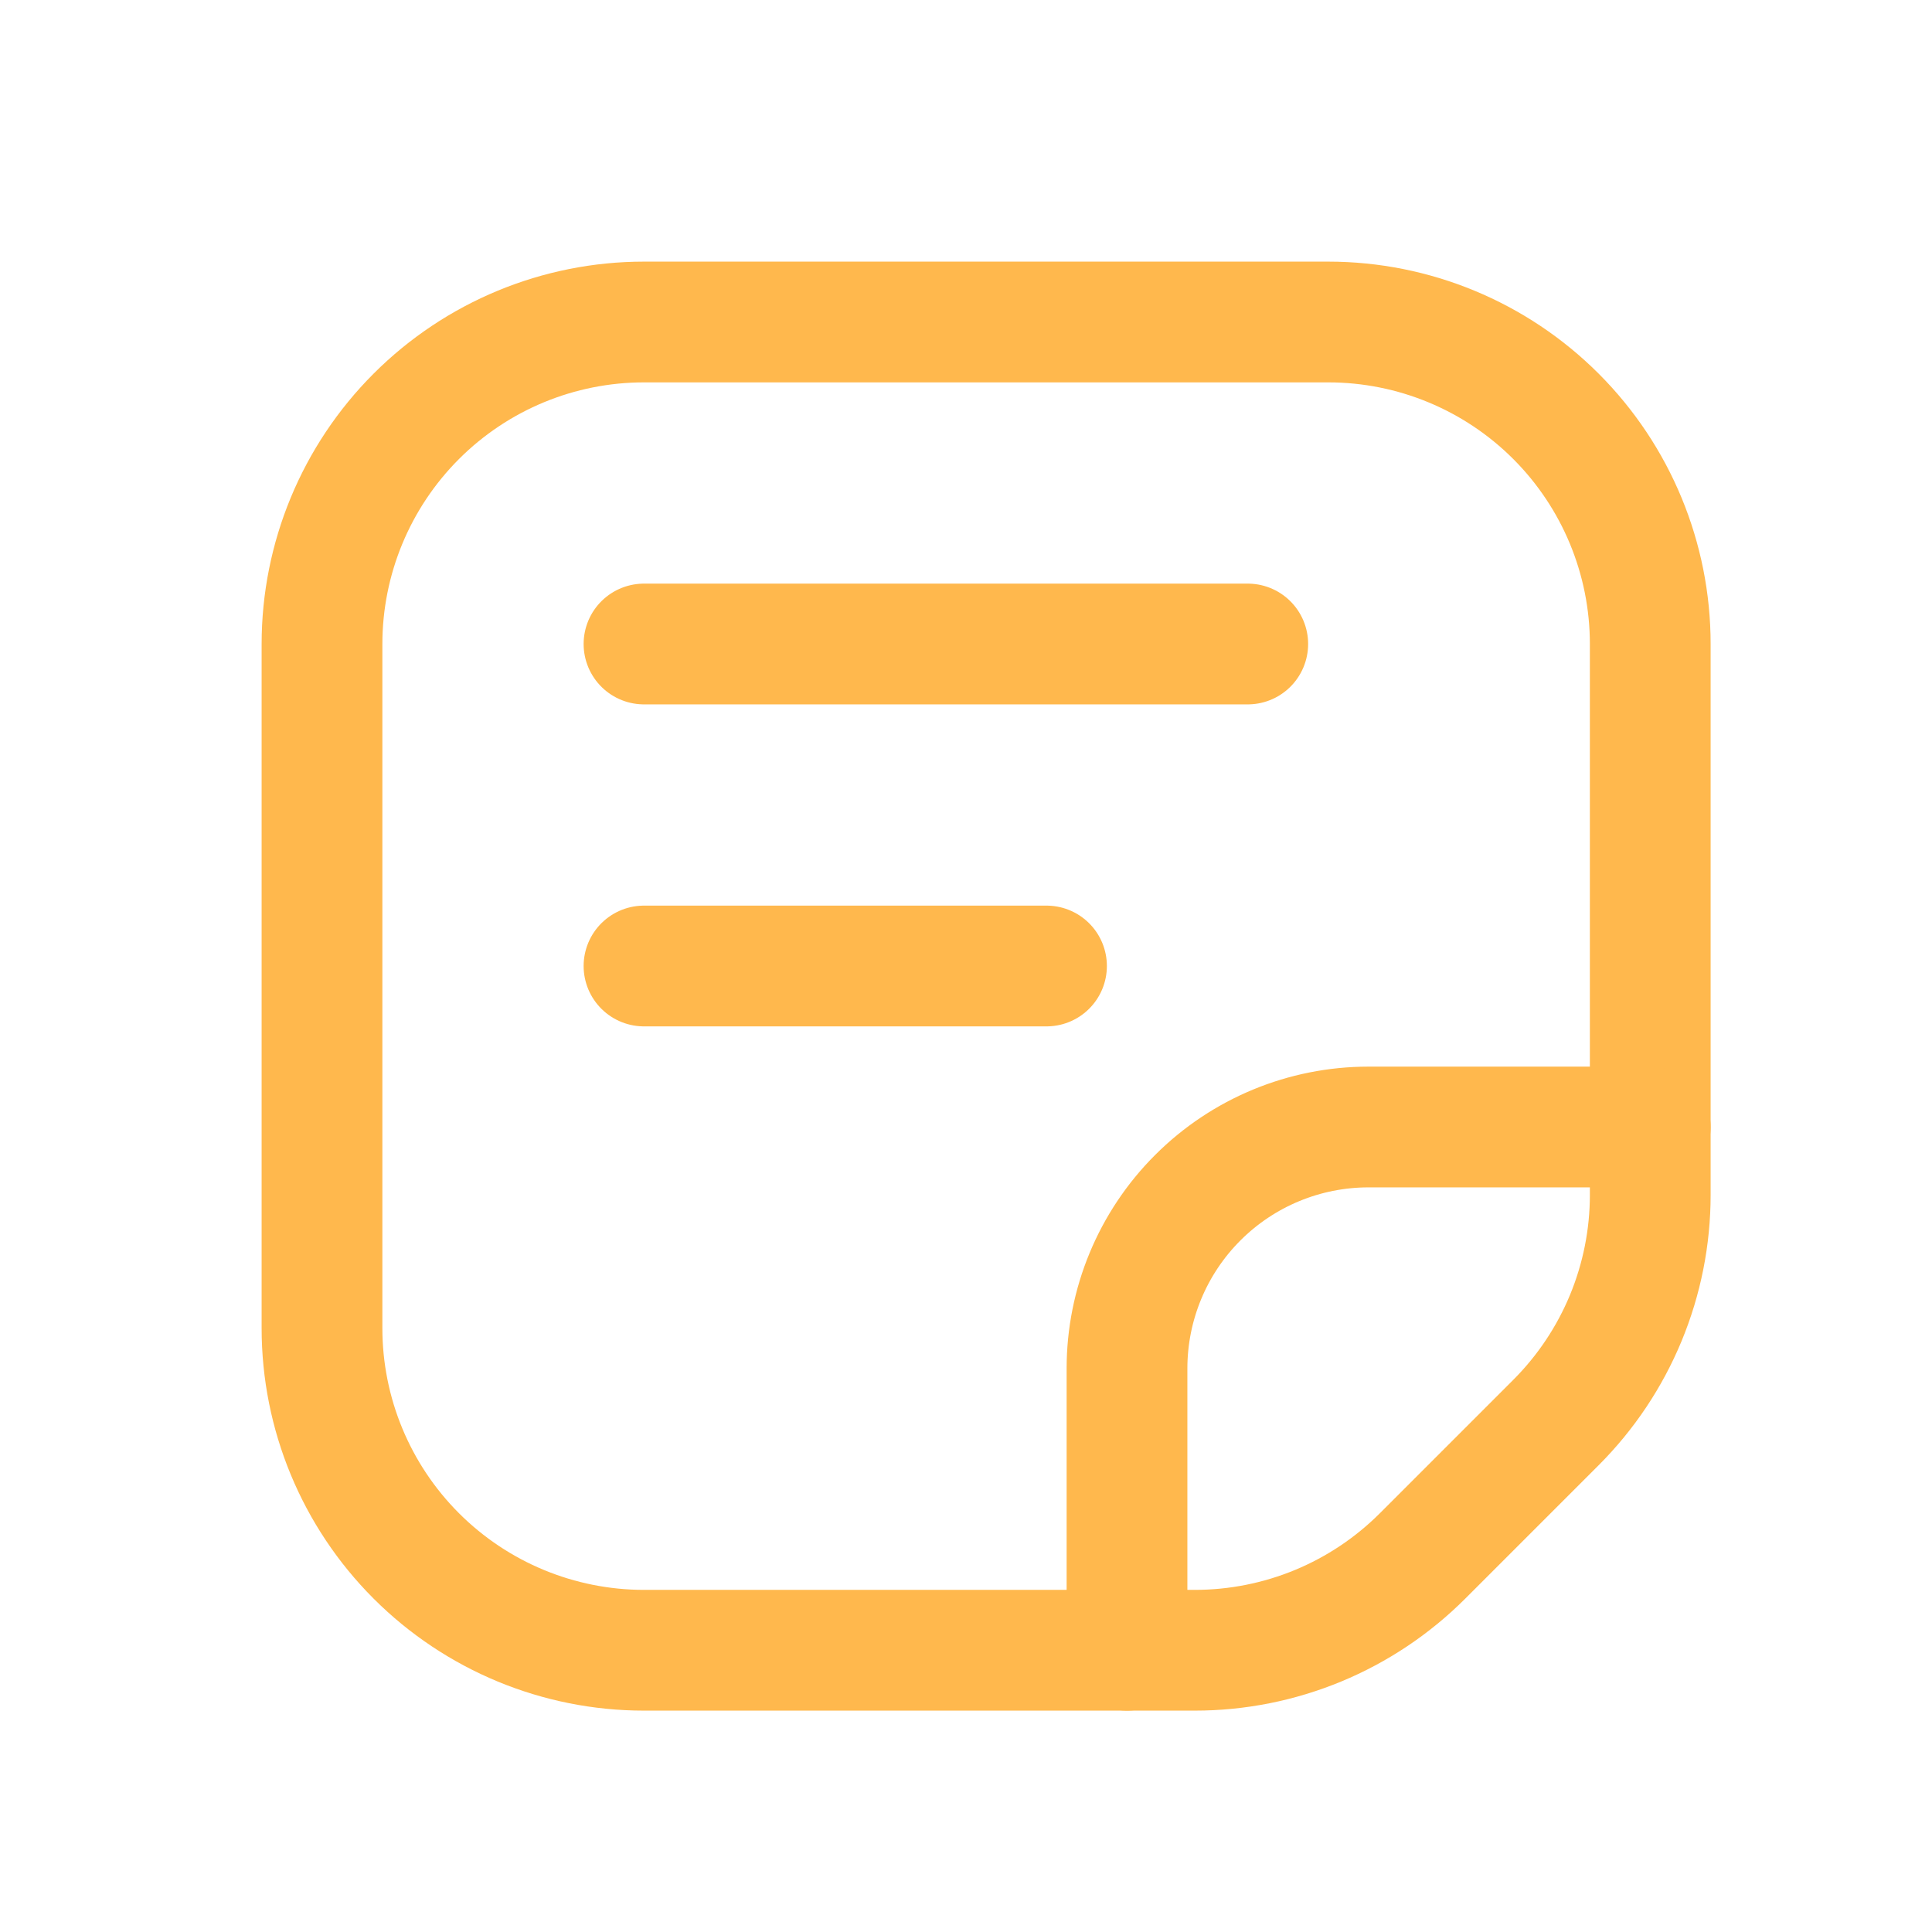
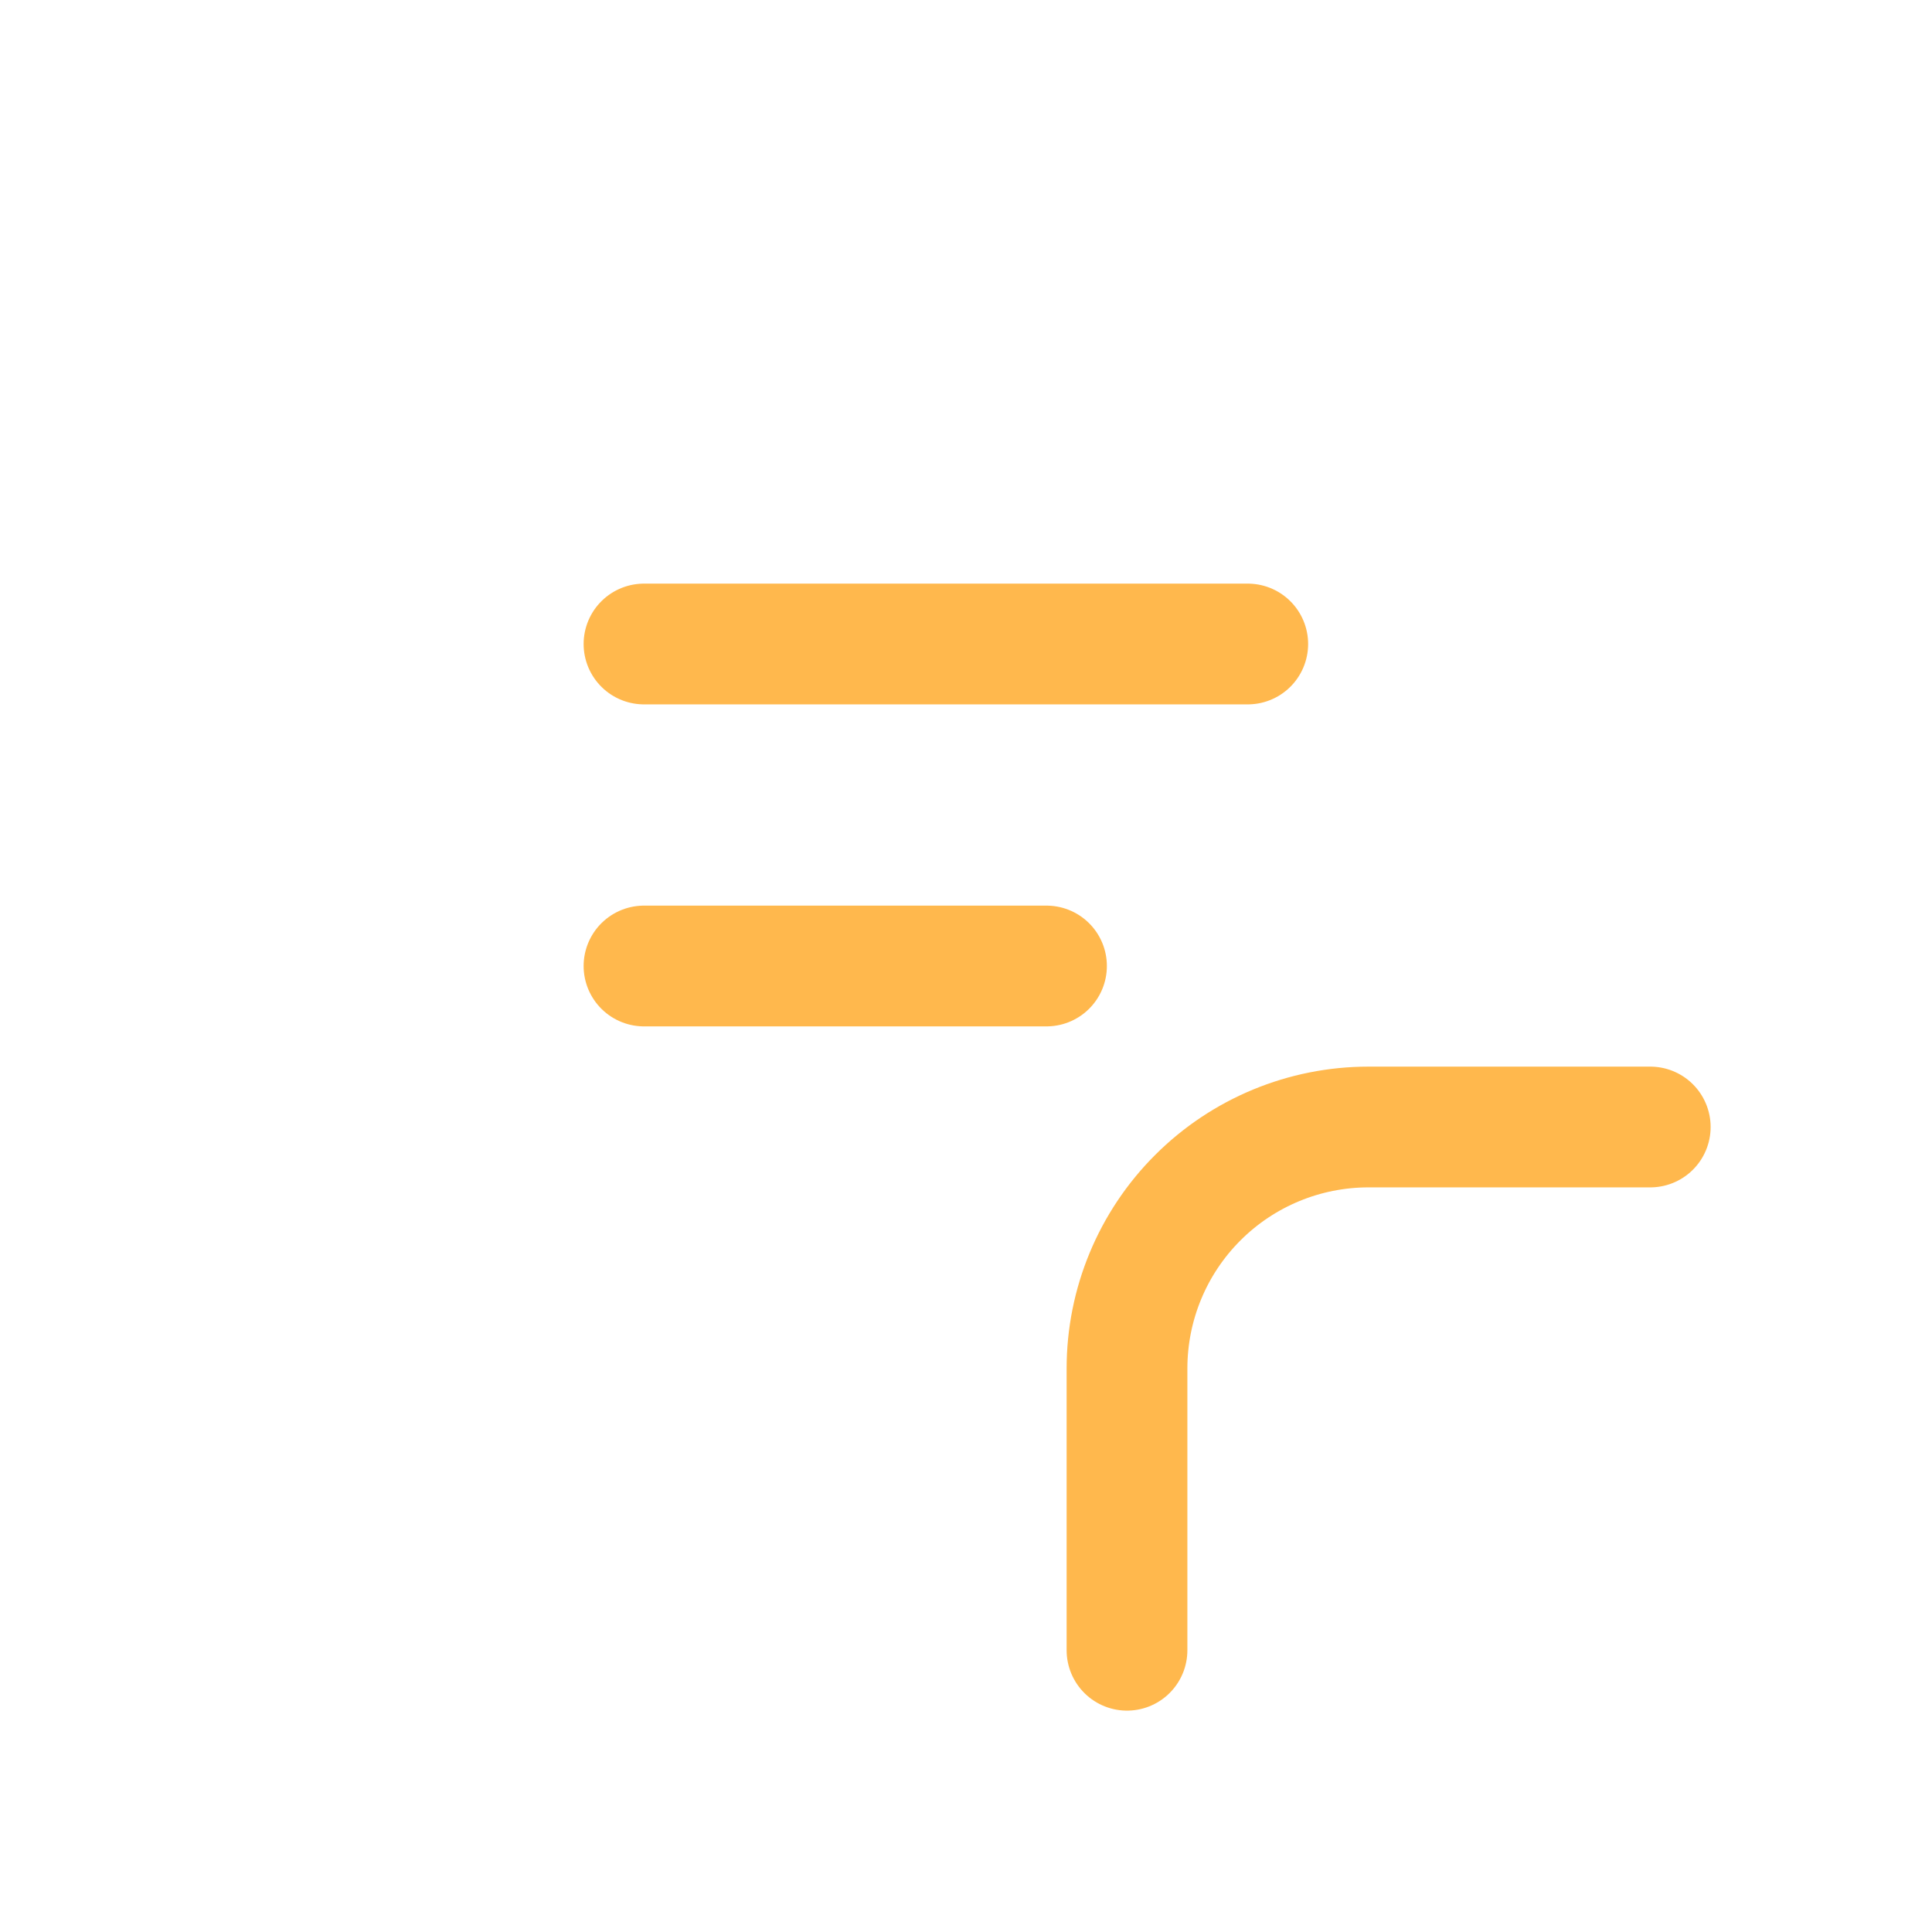
<svg xmlns="http://www.w3.org/2000/svg" width="60" height="60" viewBox="0 0 60 60" fill="none">
-   <path d="M41.25 10H20C17.348 10 14.804 11.054 12.929 12.929C11.054 14.804 10 17.348 10 20V41.25C10 43.902 11.054 46.446 12.929 48.321C14.804 50.196 17.348 51.25 20 51.25H37.108C38.421 51.25 39.722 50.991 40.935 50.489C42.149 49.986 43.251 49.249 44.18 48.32L48.32 44.18C49.249 43.251 49.986 42.149 50.489 40.935C50.991 39.722 51.25 38.421 51.25 37.108V20C51.25 17.348 50.196 14.804 48.321 12.929C46.446 11.054 43.902 10 41.25 10Z" stroke="#FFB84D" stroke-width="3.75" stroke-linecap="round" stroke-linejoin="round" />
  <path d="M51.25 35H42.5C40.511 35 38.603 35.79 37.197 37.197C35.79 38.603 35 40.511 35 42.5V51.25M20 20H38.75M20 30H32.5" stroke="#FFB84D" stroke-width="3.75" stroke-linecap="round" stroke-linejoin="round" />
</svg>